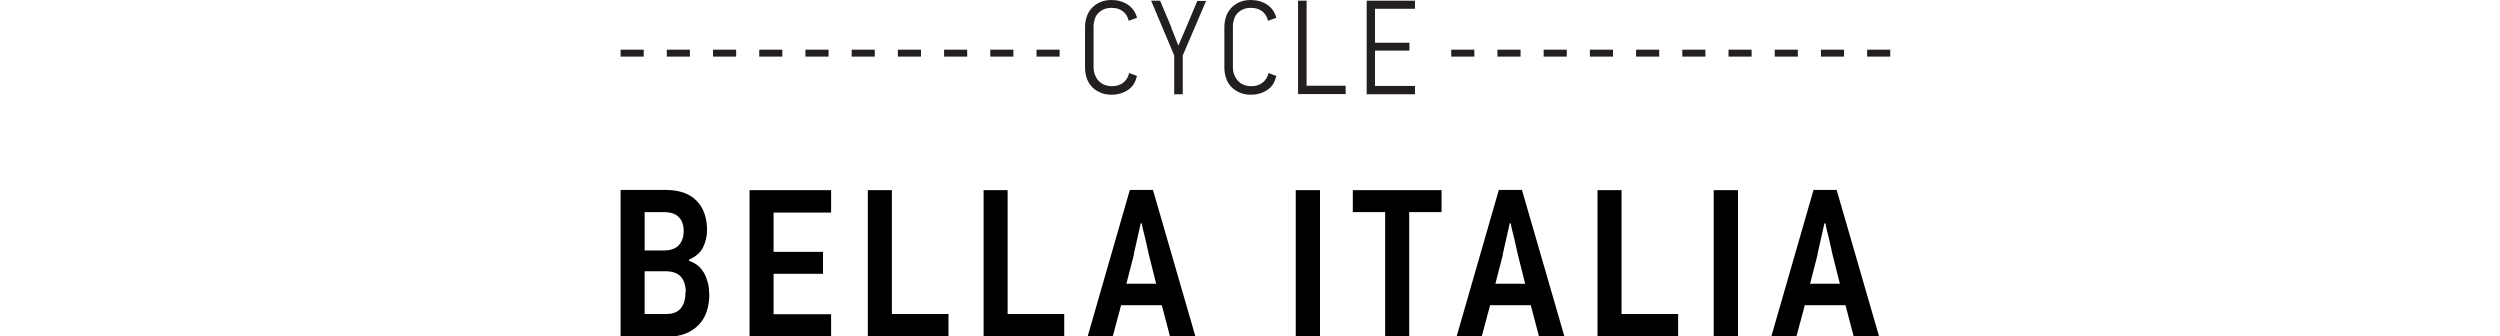
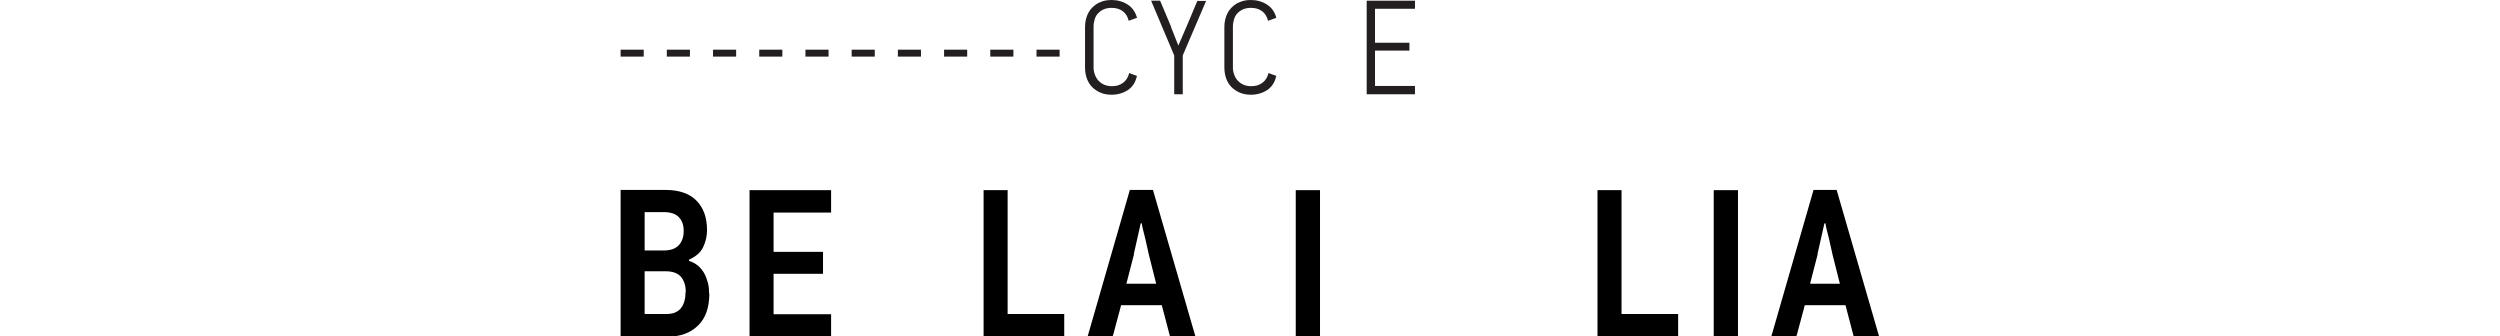
<svg xmlns="http://www.w3.org/2000/svg" id="Layer_1" data-name="Layer 1" viewBox="0 0 108.2 14.56">
  <defs>
    <style>
      .cls-1 {
        fill: #231f20;
      }

      .cls-2 {
        fill: none;
        stroke: #231f20;
        stroke-dasharray: 0 0 1 1;
        stroke-width: .3px;
      }
    </style>
  </defs>
  <g>
    <path class="cls-1" d="m49.2,3.31c-.06.26-.19.46-.39.59-.2.13-.44.2-.7.2-.18,0-.34-.03-.48-.09-.14-.06-.26-.14-.36-.24s-.18-.23-.23-.37-.08-.3-.08-.48v-1.75c0-.17.03-.33.08-.47s.13-.27.23-.37.22-.19.36-.24C47.76.03,47.92,0,48.11,0,48.37,0,48.61.07,48.81.2s.33.32.4.57l-.36.13c-.04-.17-.12-.31-.25-.41s-.29-.15-.49-.15c-.12,0-.24.02-.33.06-.1.04-.18.1-.25.17-.07.07-.12.16-.15.26s-.05.2-.05.32v1.77c0,.11.02.22.06.32s.09.19.16.26c.07.07.15.13.25.17.1.04.21.06.33.06.19,0,.35-.05.48-.15.13-.1.22-.24.26-.42l.35.13Z" />
    <path class="cls-1" d="m50.68,1.17c.05.13.11.26.16.4s.11.27.16.4l.4-.93.42-1h.38l-1.01,2.36v1.68h-.37v-1.68L49.82.03h.39c.08.19.16.38.24.57.08.19.16.38.24.57Z" />
    <path class="cls-1" d="m55.23,3.31c-.06.26-.19.46-.39.59-.2.13-.44.2-.7.2-.18,0-.34-.03-.48-.09-.14-.06-.26-.14-.36-.24s-.18-.23-.23-.37-.08-.3-.08-.48v-1.75c0-.17.03-.33.08-.47s.13-.27.23-.37.22-.19.36-.24C53.79.03,53.95,0,54.14,0,54.4,0,54.64.07,54.84.2s.33.32.4.57l-.36.13c-.04-.17-.12-.31-.25-.41s-.29-.15-.49-.15c-.12,0-.24.02-.33.06-.1.04-.18.1-.25.17-.07.07-.12.16-.15.26s-.05.2-.05.32v1.77c0,.11.02.22.06.32s.09.19.16.26c.07.07.15.13.25.17.1.04.21.06.33.06.19,0,.35-.05.48-.15.13-.1.22-.24.26-.42l.35.13Z" />
-     <path class="cls-1" d="m56.18,4.07V.03h.37v3.68h1.69v.36h-2.05Z" />
    <path class="cls-1" d="m59.15,4.07V.03h2.09v.35h-1.73v1.47h1.49v.34h-1.49v1.53h1.73v.36h-2.09Z" />
  </g>
-   <line class="cls-2" x1="62.81" y1="2.3" x2="82.06" y2="2.3" />
  <line class="cls-2" x1="26.86" y1="2.3" x2="46.11" y2="2.3" />
  <g>
    <path d="m30.7,12.7c0,.61-.16,1.07-.49,1.39-.33.32-.76.48-1.31.48h-2.04v-6.35h1.94c.6,0,1.05.16,1.35.47.3.31.45.73.45,1.27,0,.27-.06.51-.17.74-.11.23-.31.4-.61.54v.05c.15.05.28.12.39.21s.2.21.27.33c.07.13.12.27.16.42s.05.3.05.45Zm-1.11-2.7c0-.26-.07-.46-.21-.6-.14-.15-.36-.22-.66-.22h-.82v1.66h.83c.3,0,.51-.08.65-.23s.21-.36.21-.61Zm.09,2.64c0-.27-.07-.49-.2-.65s-.36-.25-.67-.25h-.91v1.85h.92c.16,0,.3-.02.41-.07s.2-.12.26-.21c.07-.09.11-.19.14-.31s.04-.24.04-.37Z" />
    <path d="m32.44,14.58v-6.35h3.53v.97h-2.49v1.7h2.14v.95h-2.14v1.75h2.49v.98h-3.53Z" />
-     <path d="m37.56,14.58v-6.35h1.04v5.36h2.45v.98h-3.49Z" />
    <path d="m42.57,14.58v-6.35h1.04v5.36h2.45v.98h-3.49Z" />
    <path d="m50.28,13.21h-1.76c-.01.05-.04.15-.07.27-.04.13-.07.26-.11.41-.04.15-.08.28-.11.41s-.06.22-.08.27h-1.08l1.83-6.35h1l1.84,6.35h-1.1l-.36-1.37Zm-1.2-2.21l-.33,1.28h1.29l-.32-1.27c-.01-.05-.03-.15-.06-.27-.03-.13-.06-.26-.09-.4-.03-.14-.07-.27-.1-.4s-.05-.21-.05-.27h-.05l-.3,1.33Z" />
    <path d="m56.08,14.58v-6.35h1.05v6.35h-1.05Z" />
-     <path d="m60.99,9.18v5.4h-1.04v-5.4h-1.4v-.95h3.84v.95h-1.4Z" />
-     <path d="m66.25,13.21h-1.76c-.01.05-.04.15-.07.27-.04.13-.07.26-.11.41-.04.15-.08.28-.11.41s-.06.22-.08.27h-1.08l1.83-6.35h1l1.84,6.35h-1.1l-.36-1.37Zm-1.2-2.21l-.33,1.28h1.29l-.32-1.27c-.01-.05-.03-.15-.06-.27-.03-.13-.06-.26-.09-.4-.03-.14-.07-.27-.1-.4s-.05-.21-.05-.27h-.05l-.3,1.33Z" />
    <path d="m69.14,14.58v-6.35h1.04v5.36h2.45v.98h-3.49Z" />
    <path d="m74.17,14.58v-6.35h1.05v6.35h-1.05Z" />
    <path d="m79.87,13.21h-1.76c-.01.05-.04.15-.07.27-.04.13-.07.26-.11.41-.04.15-.08.28-.11.41s-.06.22-.08.27h-1.08l1.83-6.35h1l1.84,6.35h-1.1l-.36-1.37Zm-1.2-2.21l-.33,1.28h1.29l-.32-1.27c-.01-.05-.03-.15-.06-.27-.03-.13-.06-.26-.09-.4-.03-.14-.07-.27-.1-.4s-.05-.21-.05-.27h-.05l-.3,1.33Z" />
  </g>
</svg>